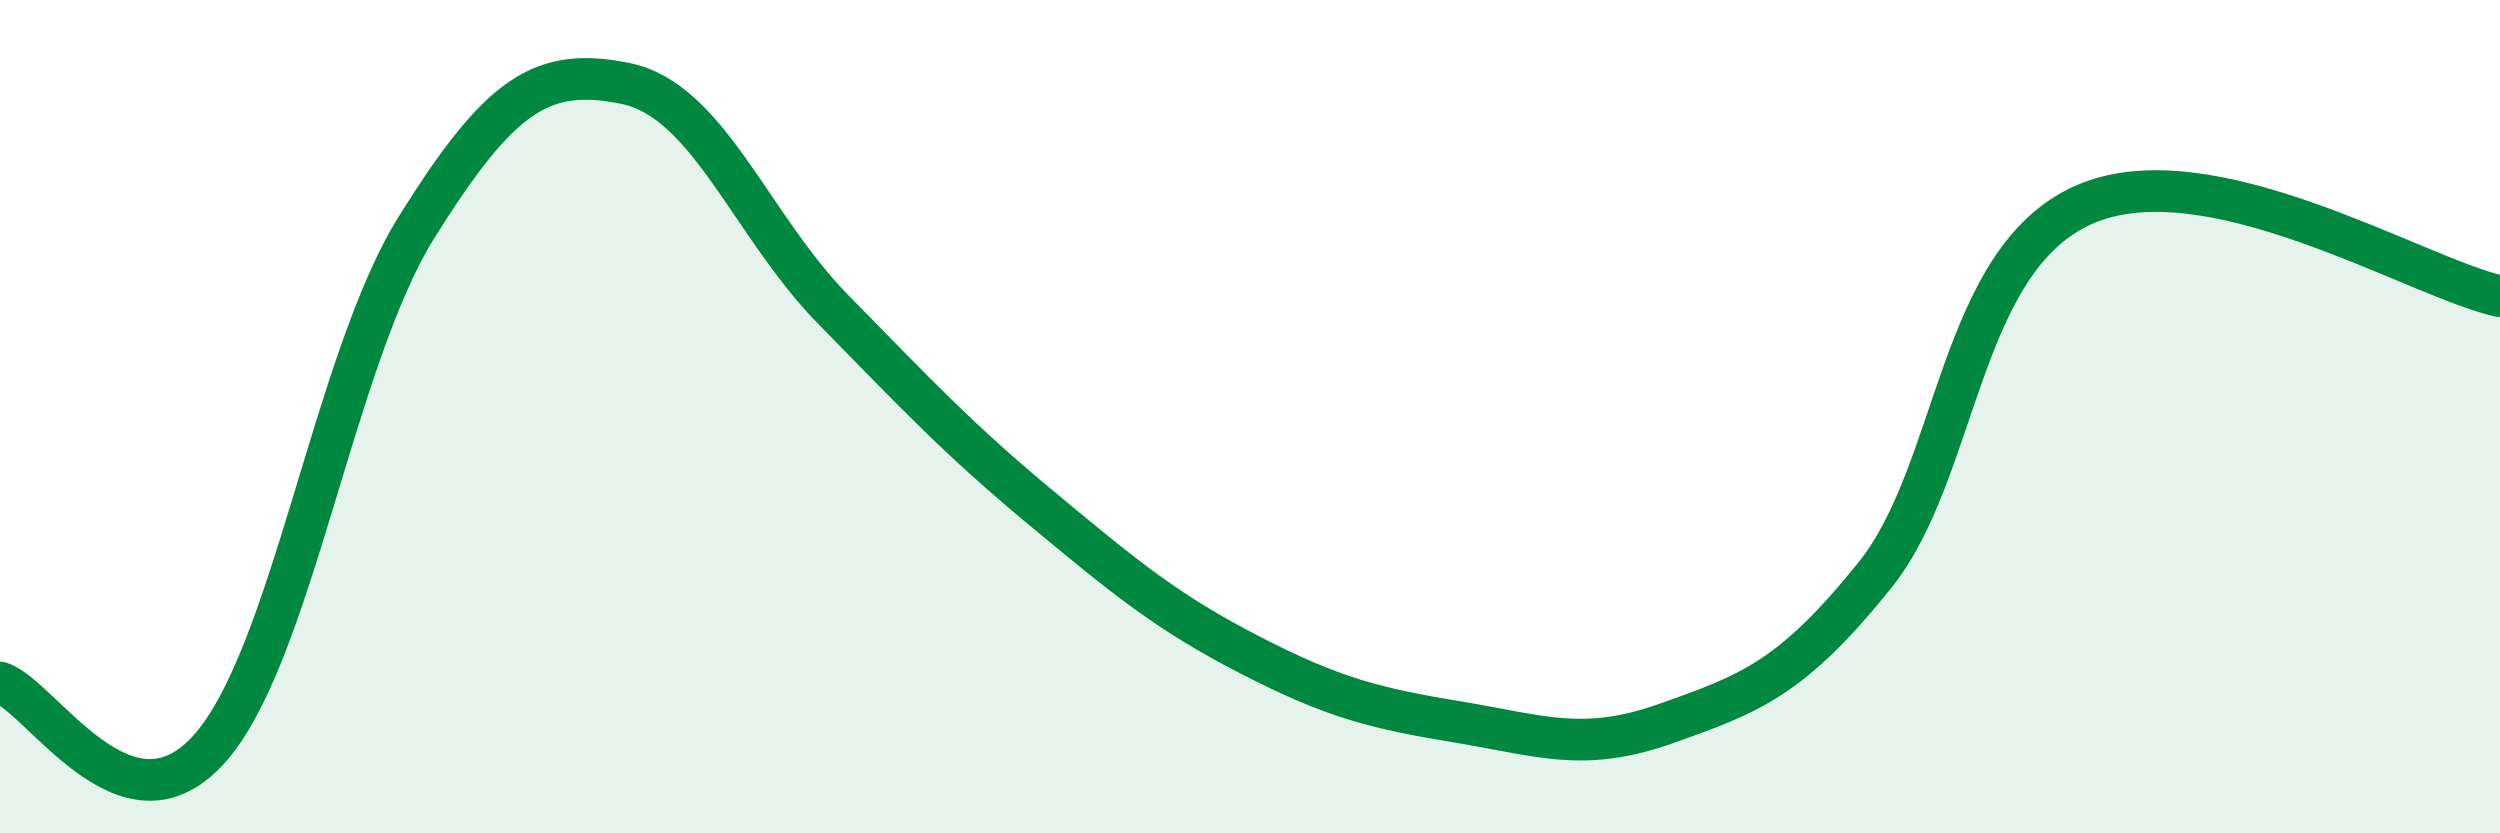
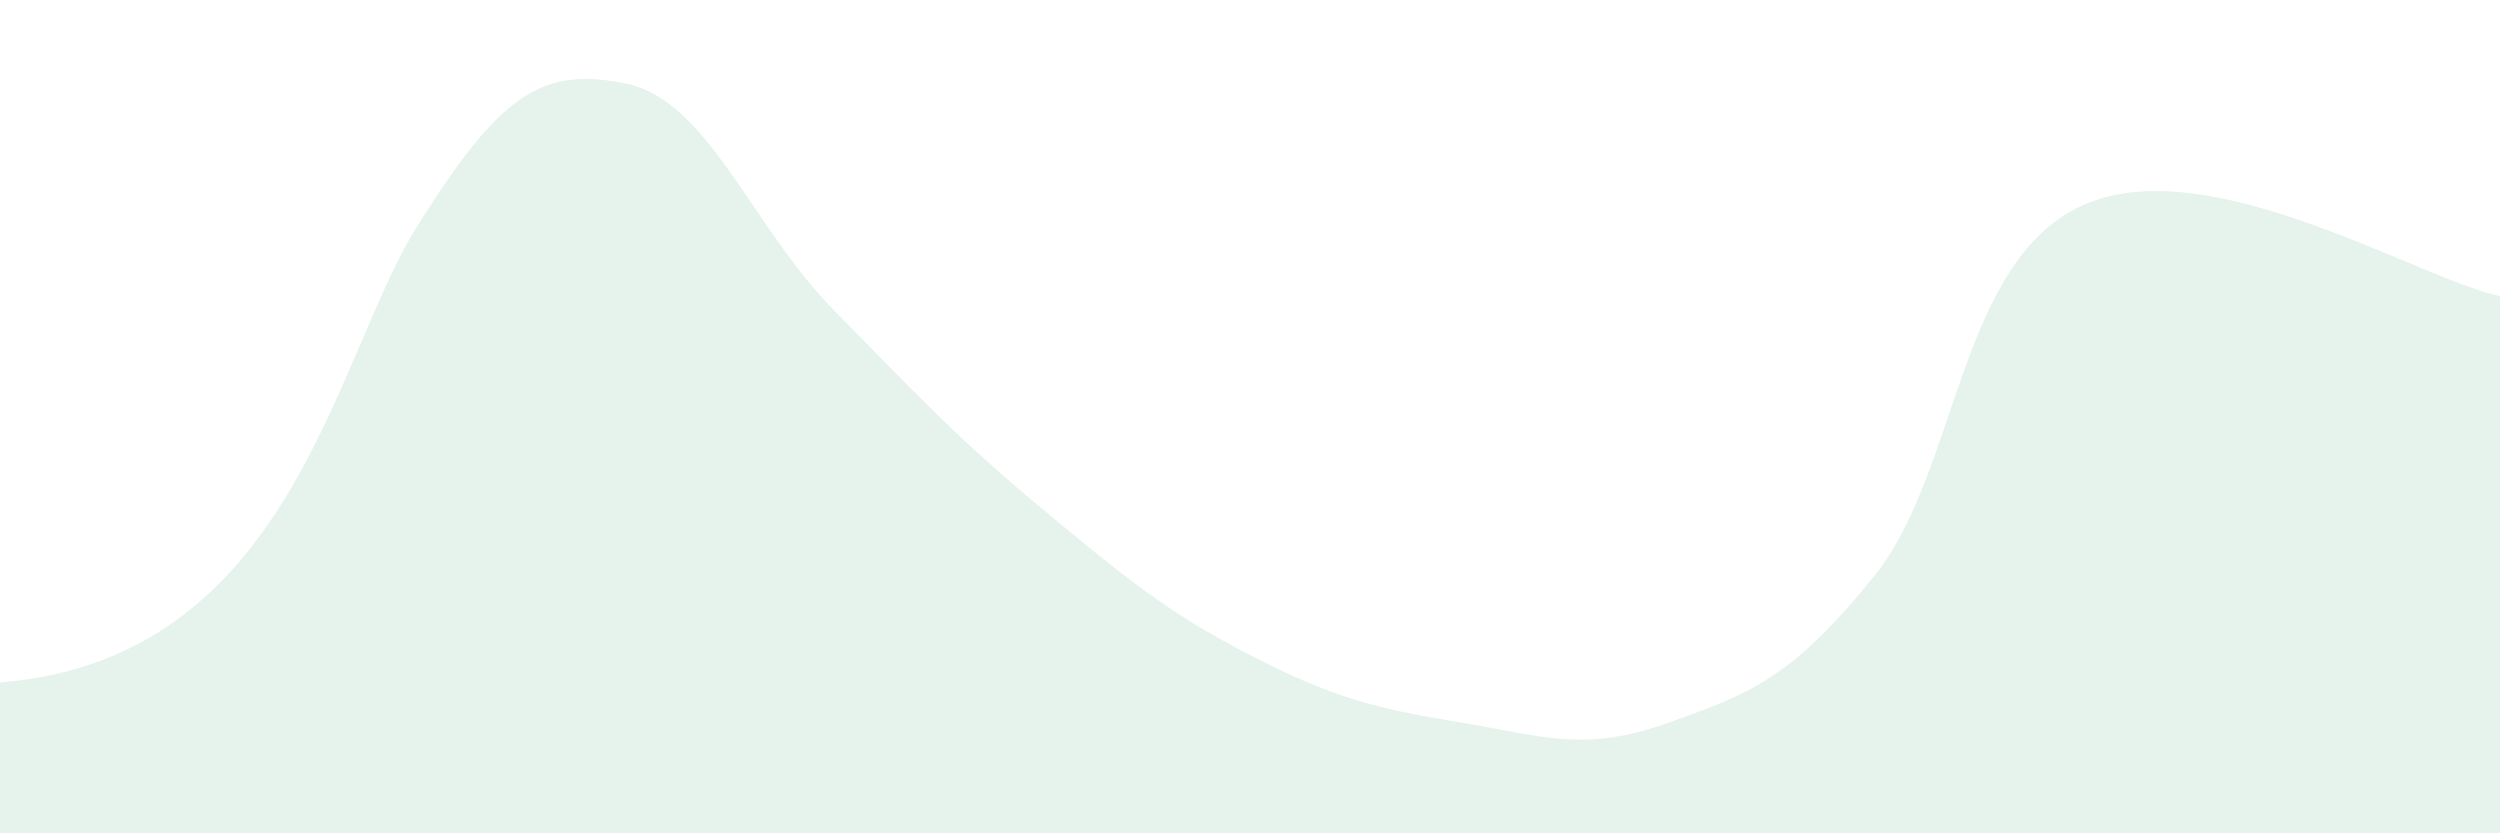
<svg xmlns="http://www.w3.org/2000/svg" width="60" height="20" viewBox="0 0 60 20">
-   <path d="M 0,16.38 C 1,16.7 3,20.19 5,18 C 7,15.81 8,8.65 10,5.45 C 12,2.25 13,1.6 15,2 C 17,2.4 18,5.39 20,7.43 C 22,9.47 23,10.54 25,12.2 C 27,13.86 28,14.69 30,15.72 C 32,16.75 33,17 35,17.33 C 37,17.66 38,18.07 40,17.36 C 42,16.65 43,16.29 45,13.8 C 47,11.31 47,6.26 50,4.92 C 53,3.58 58,6.67 60,7.11L60 20L0 20Z" fill="#008740" opacity="0.1" stroke-linecap="round" stroke-linejoin="round" />
-   <path d="M 0,16.38 C 1,16.7 3,20.19 5,18 C 7,15.81 8,8.65 10,5.45 C 12,2.25 13,1.6 15,2 C 17,2.4 18,5.39 20,7.43 C 22,9.47 23,10.54 25,12.2 C 27,13.86 28,14.69 30,15.72 C 32,16.75 33,17 35,17.33 C 37,17.66 38,18.07 40,17.36 C 42,16.65 43,16.29 45,13.8 C 47,11.31 47,6.26 50,4.92 C 53,3.58 58,6.67 60,7.11" stroke="#008740" stroke-width="1" fill="none" stroke-linecap="round" stroke-linejoin="round" />
+   <path d="M 0,16.38 C 7,15.81 8,8.65 10,5.45 C 12,2.25 13,1.6 15,2 C 17,2.4 18,5.39 20,7.43 C 22,9.47 23,10.54 25,12.2 C 27,13.86 28,14.69 30,15.72 C 32,16.75 33,17 35,17.33 C 37,17.66 38,18.07 40,17.36 C 42,16.65 43,16.29 45,13.8 C 47,11.31 47,6.26 50,4.92 C 53,3.58 58,6.67 60,7.11L60 20L0 20Z" fill="#008740" opacity="0.1" stroke-linecap="round" stroke-linejoin="round" />
</svg>